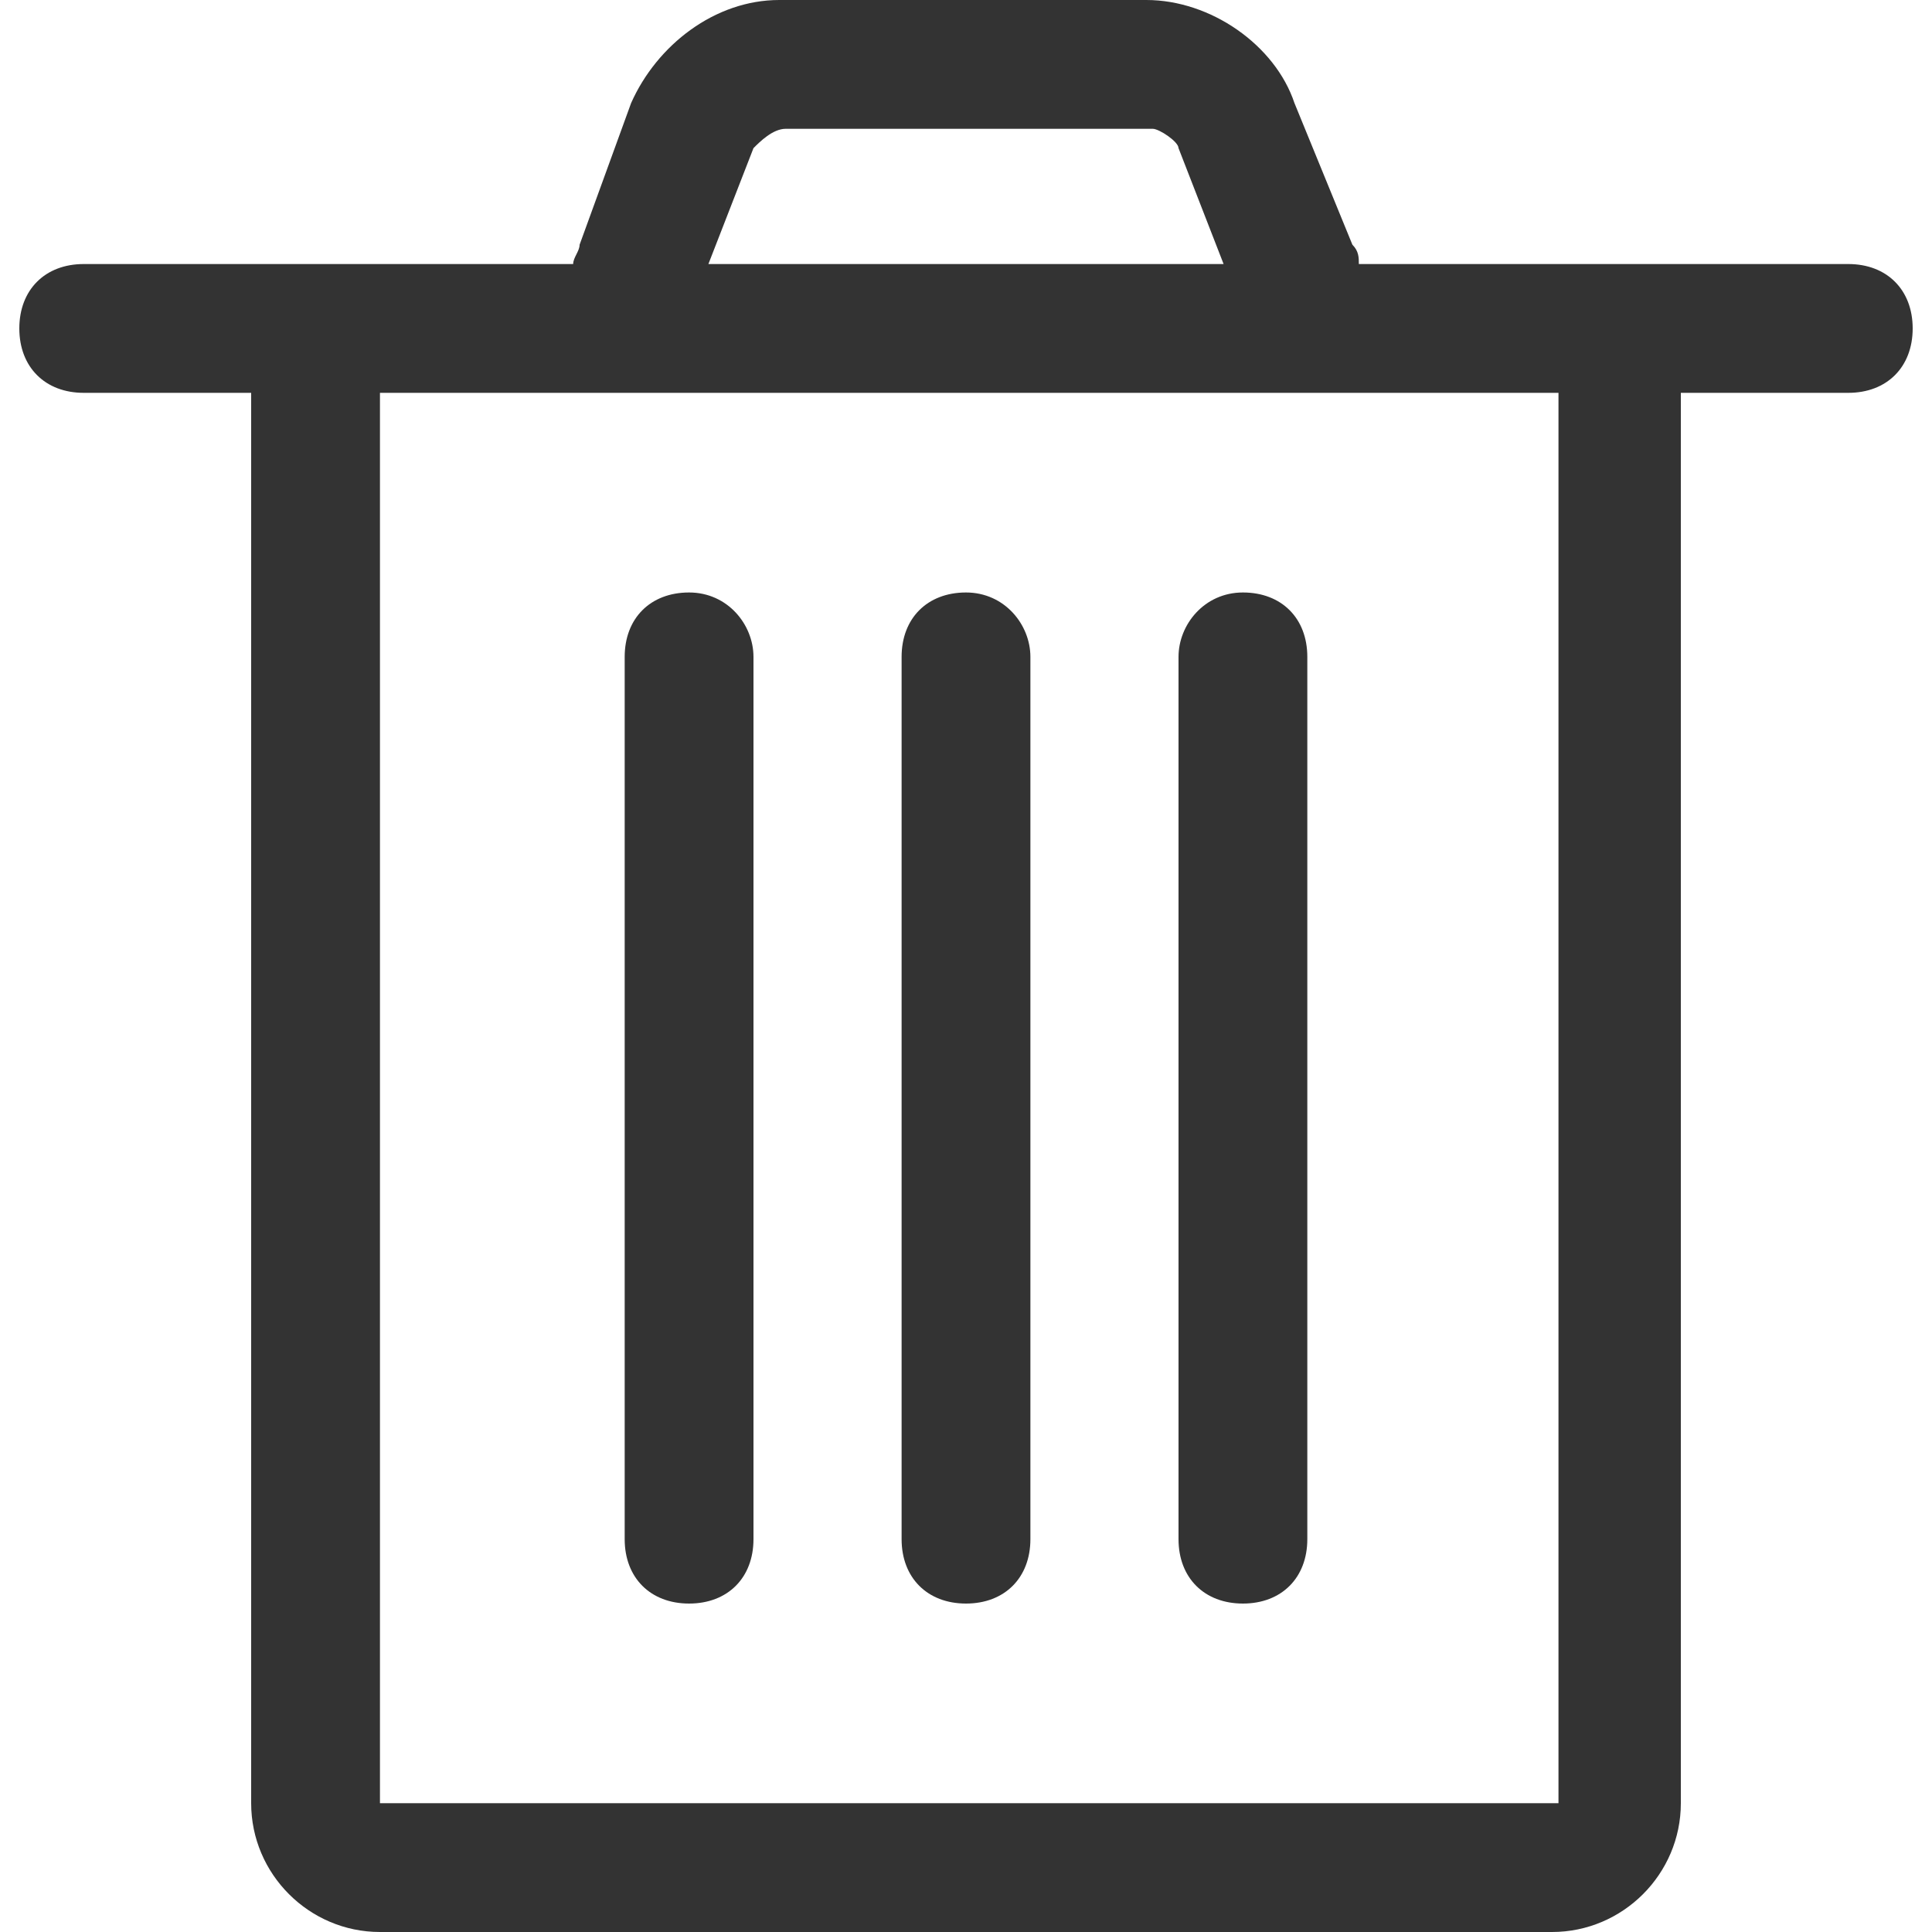
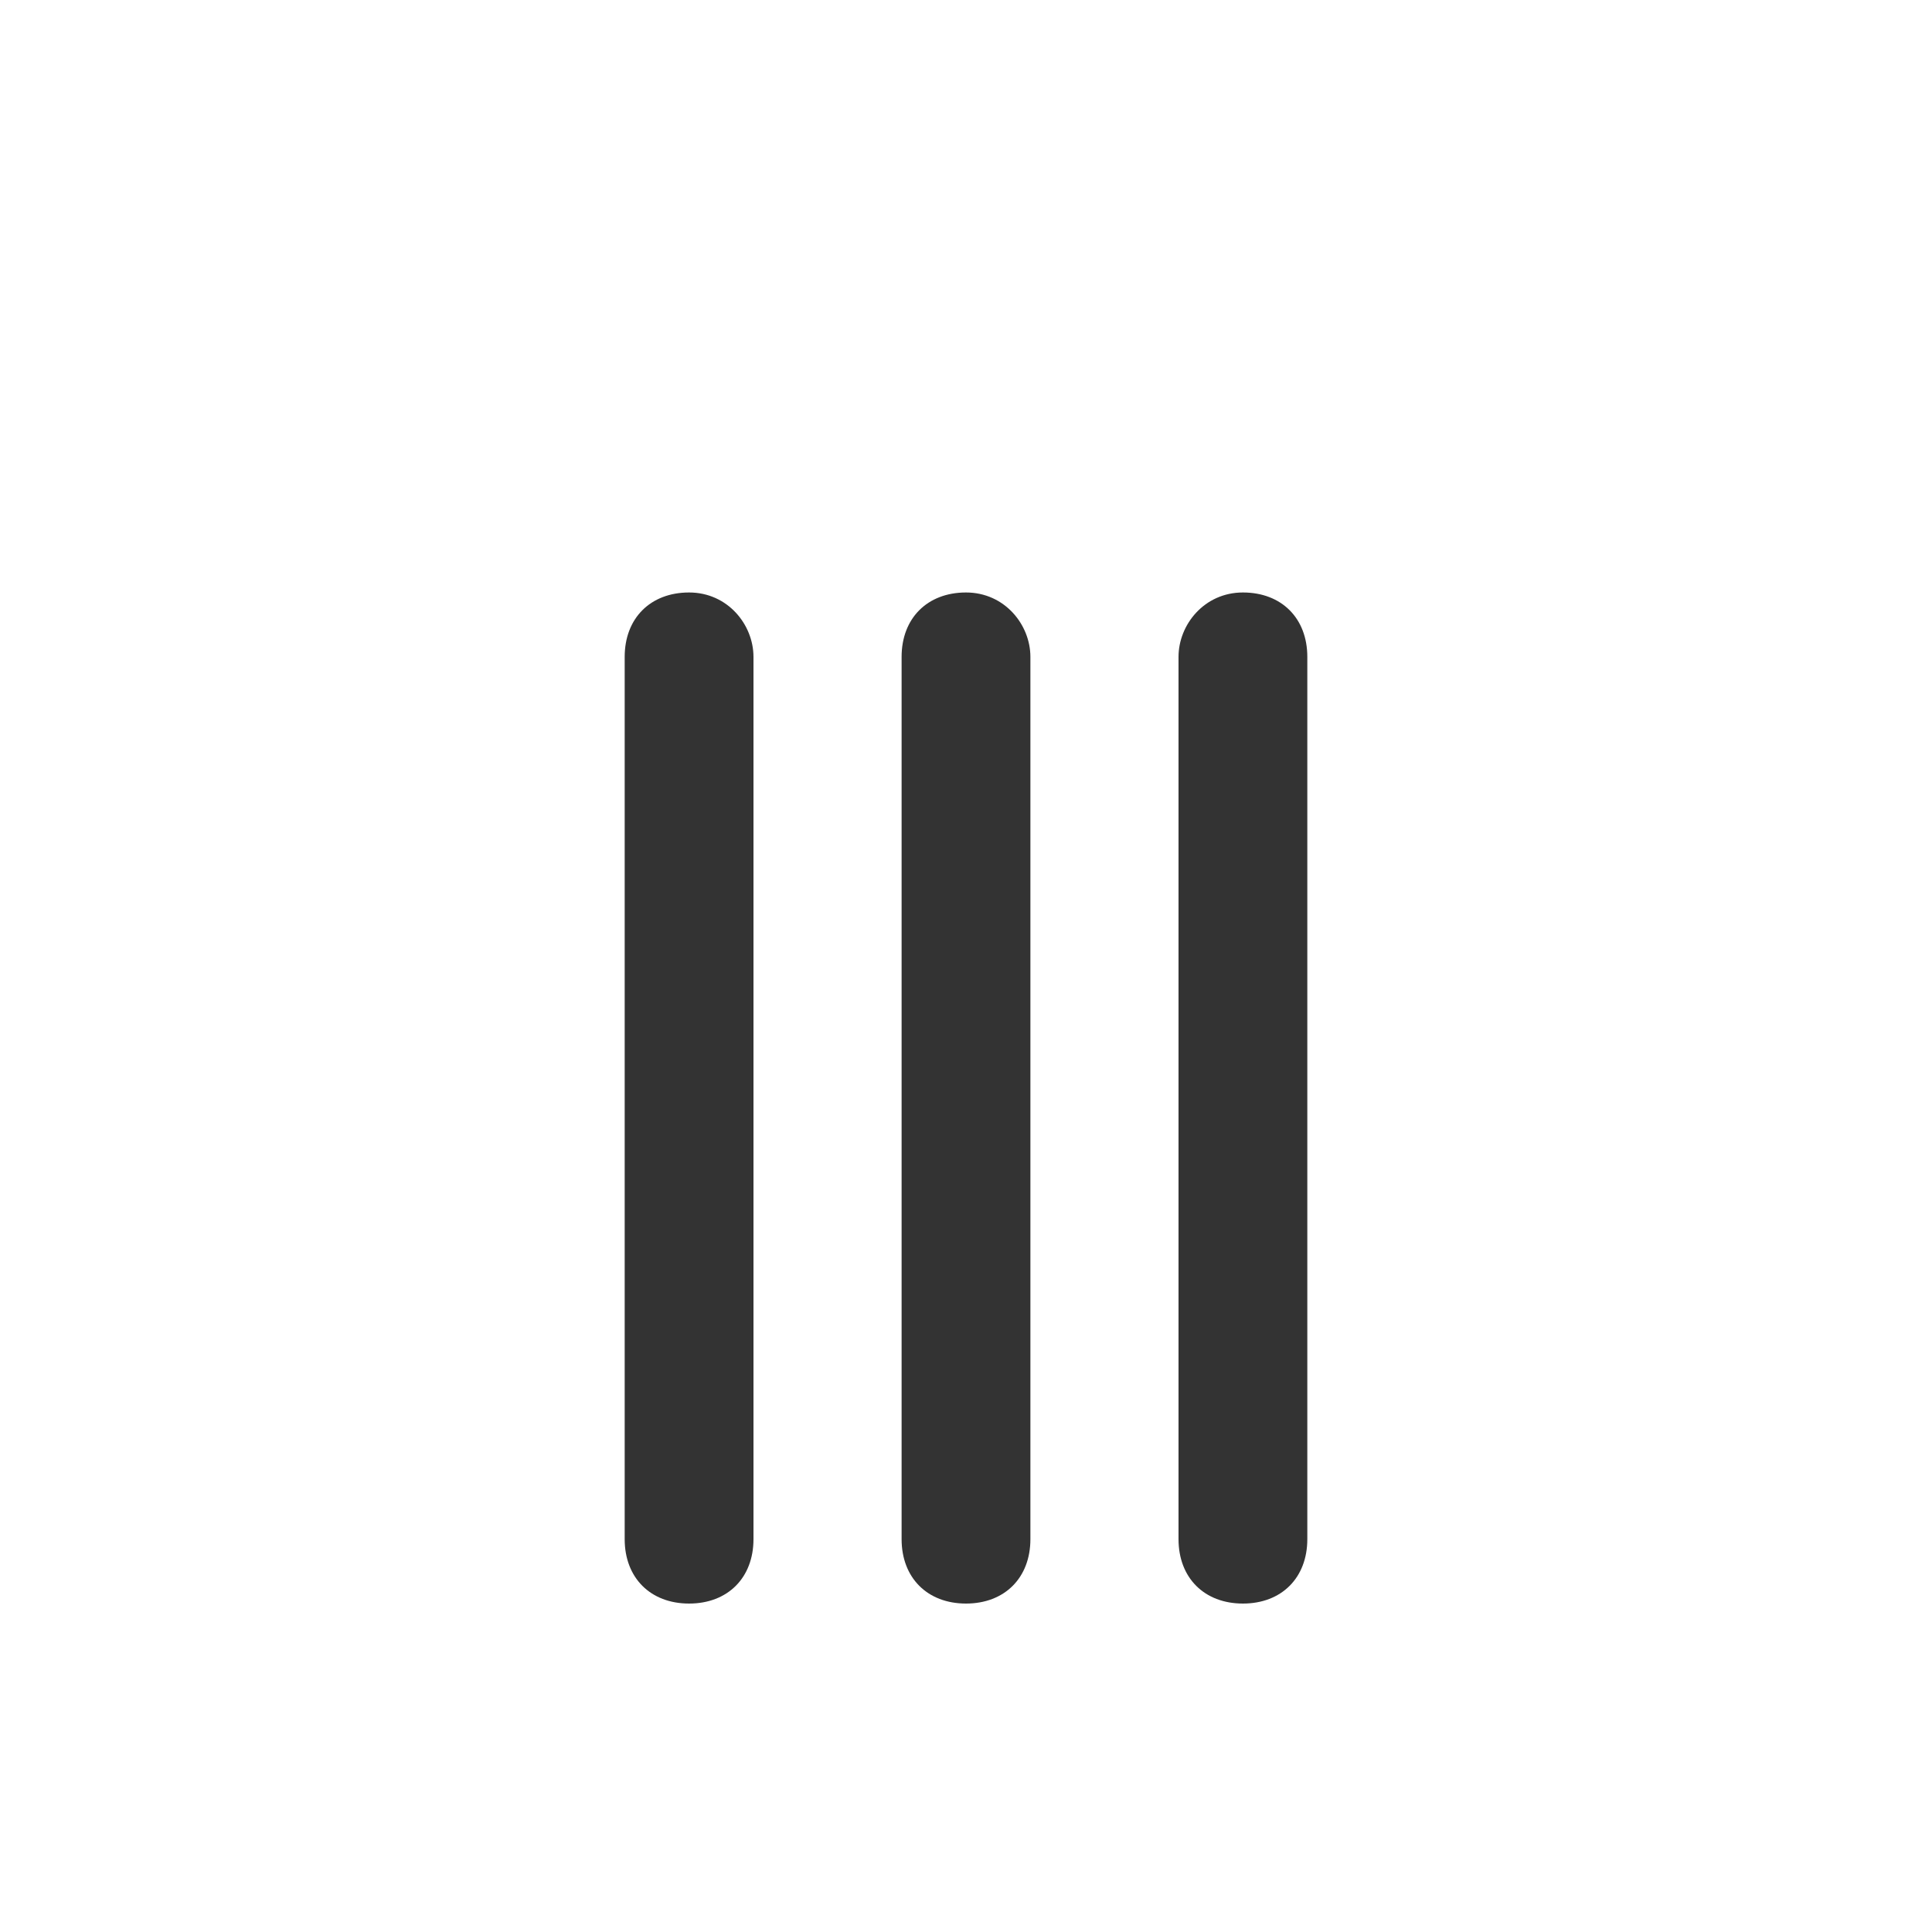
<svg xmlns="http://www.w3.org/2000/svg" version="1.1" id="Ebene_1" x="0px" y="0px" viewBox="0 0 30 30" style="enable-background:new 0 0 30 30;" xml:space="preserve">
  <style type="text/css">
	.st0{fill:#333333;}
</style>
  <g>
-     <path class="st0" d="M28.7,4.1h-4.6h-3c0-0.1,0-0.2-0.1-0.3l-0.9-2.2c0,0,0,0,0,0C19.8,0.7,18.8,0,17.8,0h-5.7   c-1,0-1.9,0.7-2.3,1.6L9,3.8C9,3.9,8.9,4,8.9,4.1h-3H1.3c-0.6,0-1,0.4-1,1s0.4,1,1,1h2.6V28c0,1.1,0.9,2,2,2h18.2c1.1,0,2-0.9,2-2   V6.1h2.6c0.6,0,1-0.4,1-1S29.3,4.1,28.7,4.1z M11.7,2.3C11.8,2.2,12,2,12.2,2h5.7c0.1,0,0.4,0.2,0.4,0.3L19,4.1h-8L11.7,2.3z    M24.1,28H5.9V6.1h4.7h8.9h4.7V28z" />
    <path class="st0" d="M10.7,9.2c-0.6,0-1,0.4-1,1v13.7c0,0.6,0.4,1,1,1s1-0.4,1-1V10.2C11.7,9.7,11.3,9.2,10.7,9.2z" />
    <path class="st0" d="M15,9.2c-0.6,0-1,0.4-1,1v13.7c0,0.6,0.4,1,1,1s1-0.4,1-1V10.2C16,9.7,15.6,9.2,15,9.2z" />
    <path class="st0" d="M18.3,10.2v13.7c0,0.6,0.4,1,1,1s1-0.4,1-1V10.2c0-0.6-0.4-1-1-1S18.3,9.7,18.3,10.2z" />
  </g>
</svg>